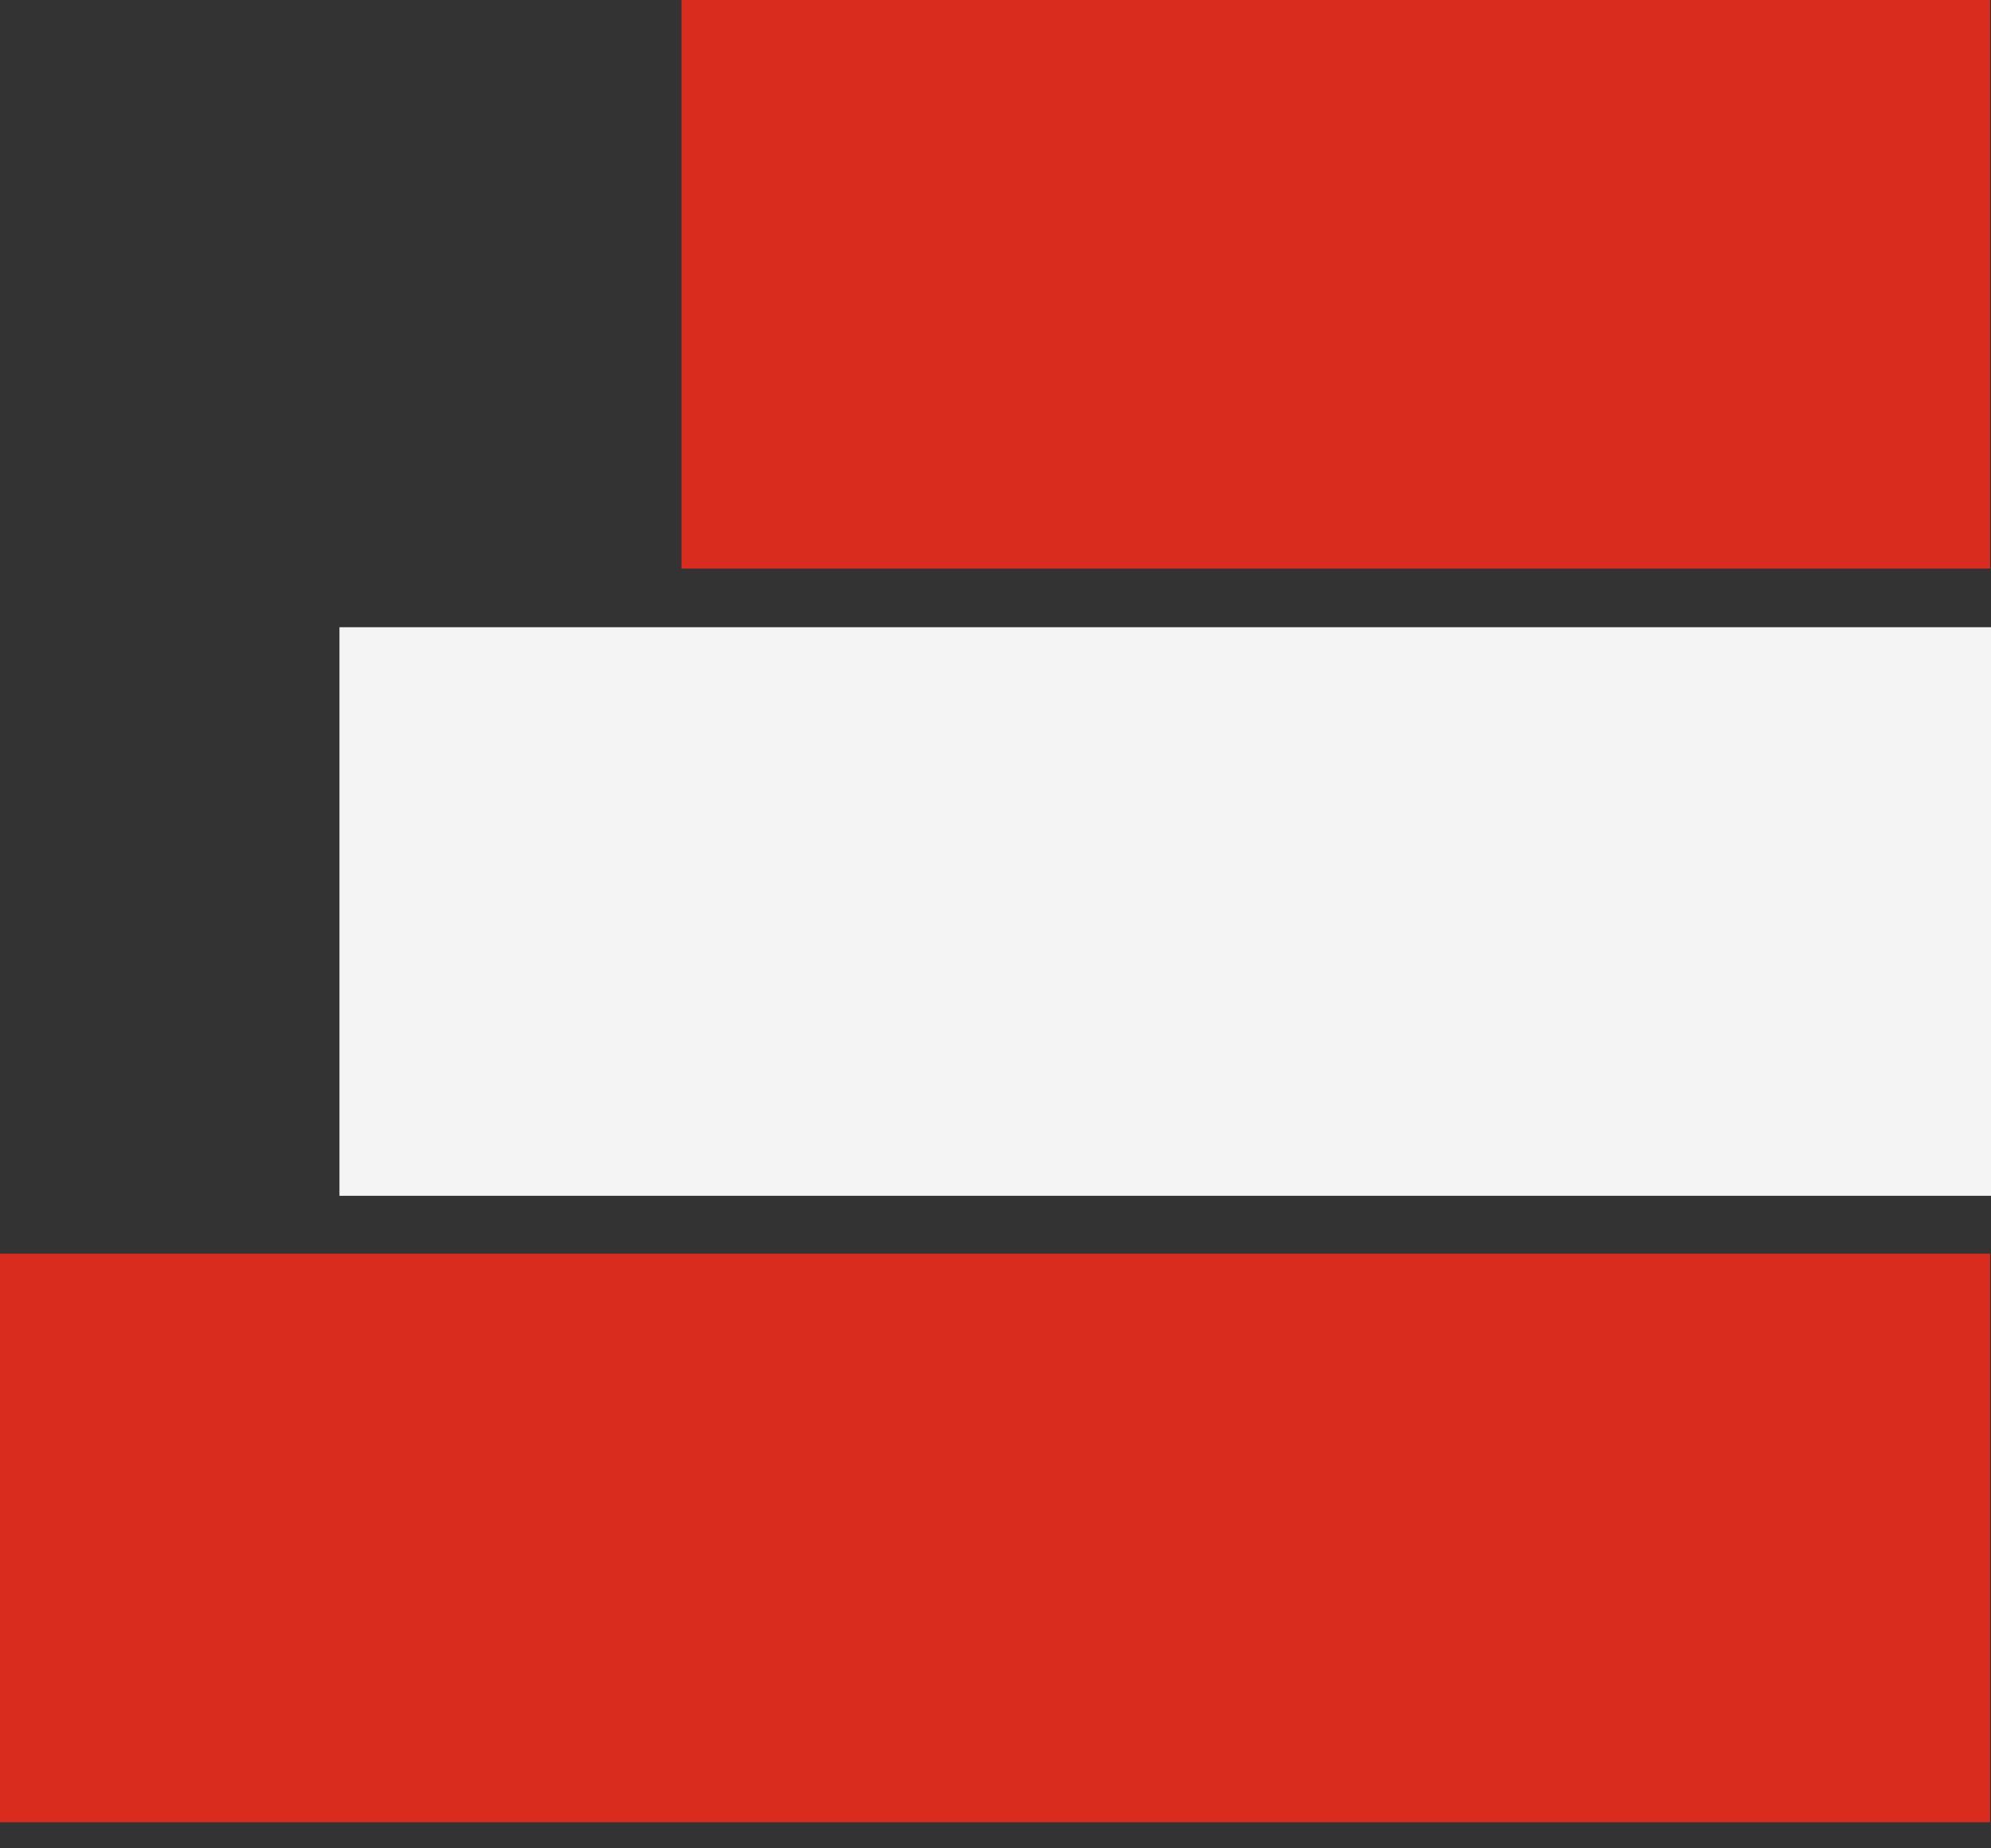
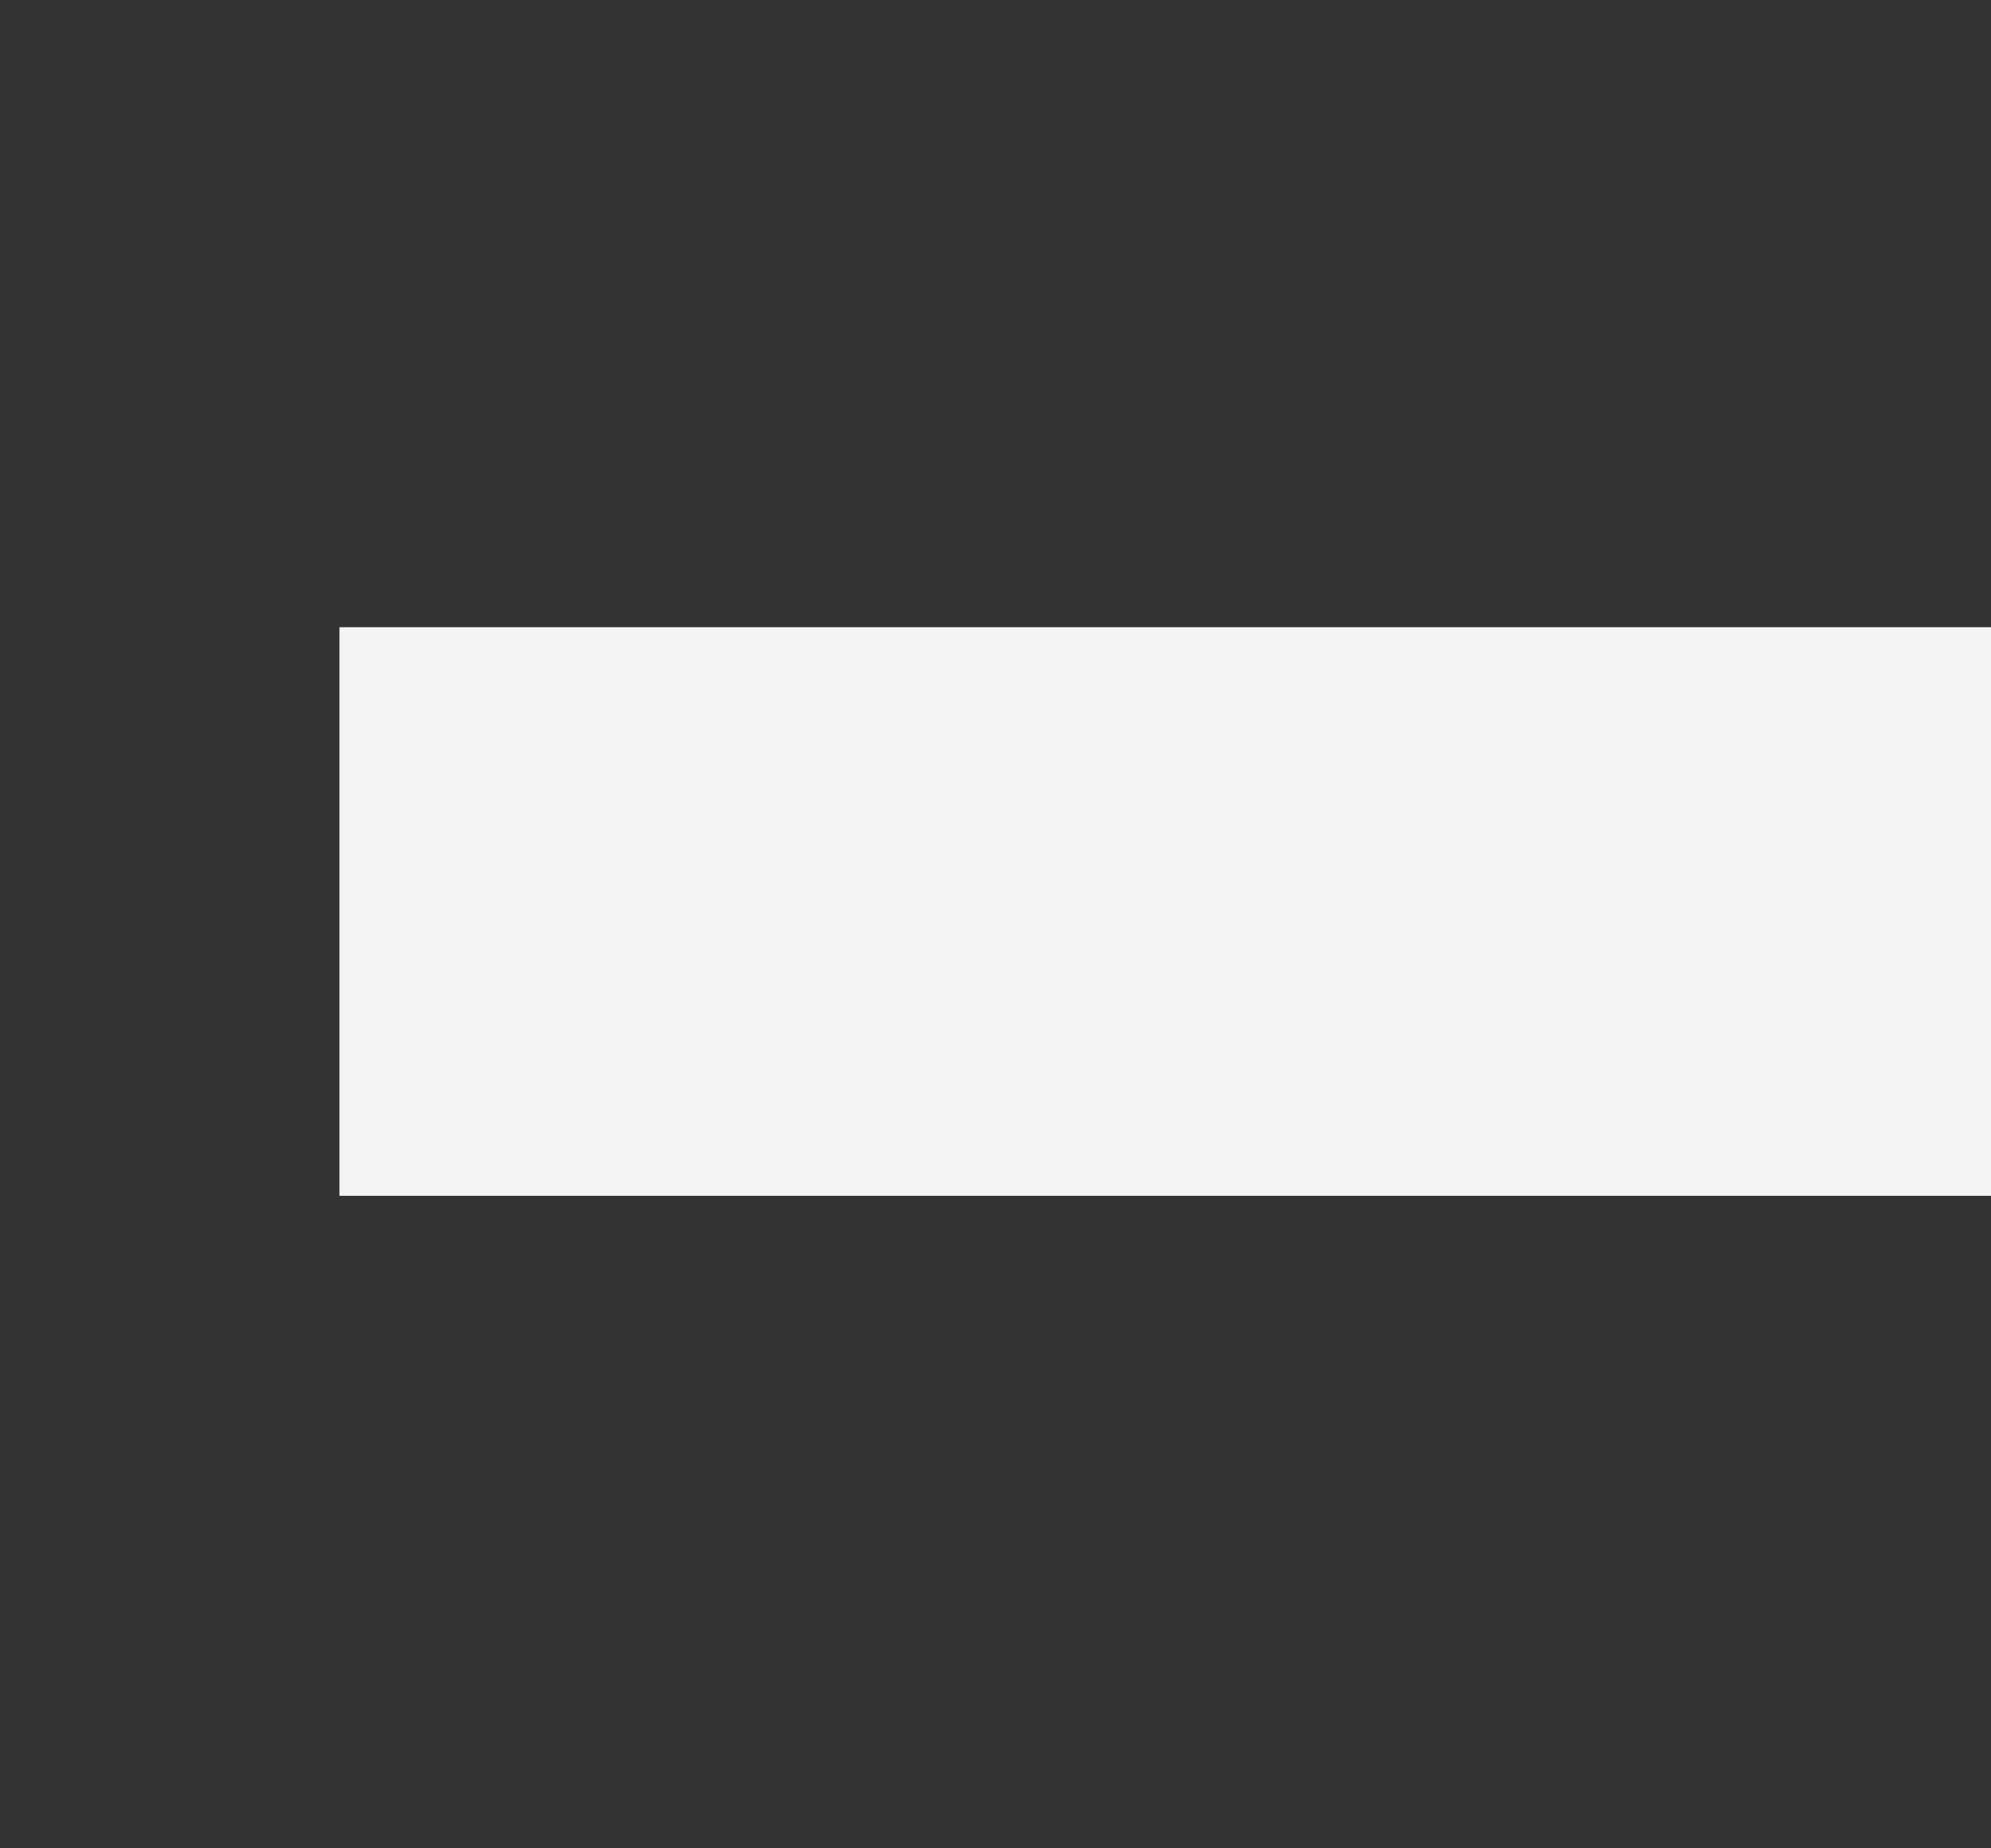
<svg xmlns="http://www.w3.org/2000/svg" width="28" height="26" viewBox="0 0 28 26" fill="none">
  <rect x="0" y="0" width="28" height="26" fill="#333333" stroke="none" />
-   <path d="M27.988 0H9.584V7.998H27.988V0Z" fill="#DA2B1F" />
  <path d="M28 8.823H4.774V16.821H28V8.823Z" fill="#F4F4F4" />
-   <path d="M27.988 17.635H0V25.633H27.988V17.635Z" fill="#DA2B1F" />
</svg>